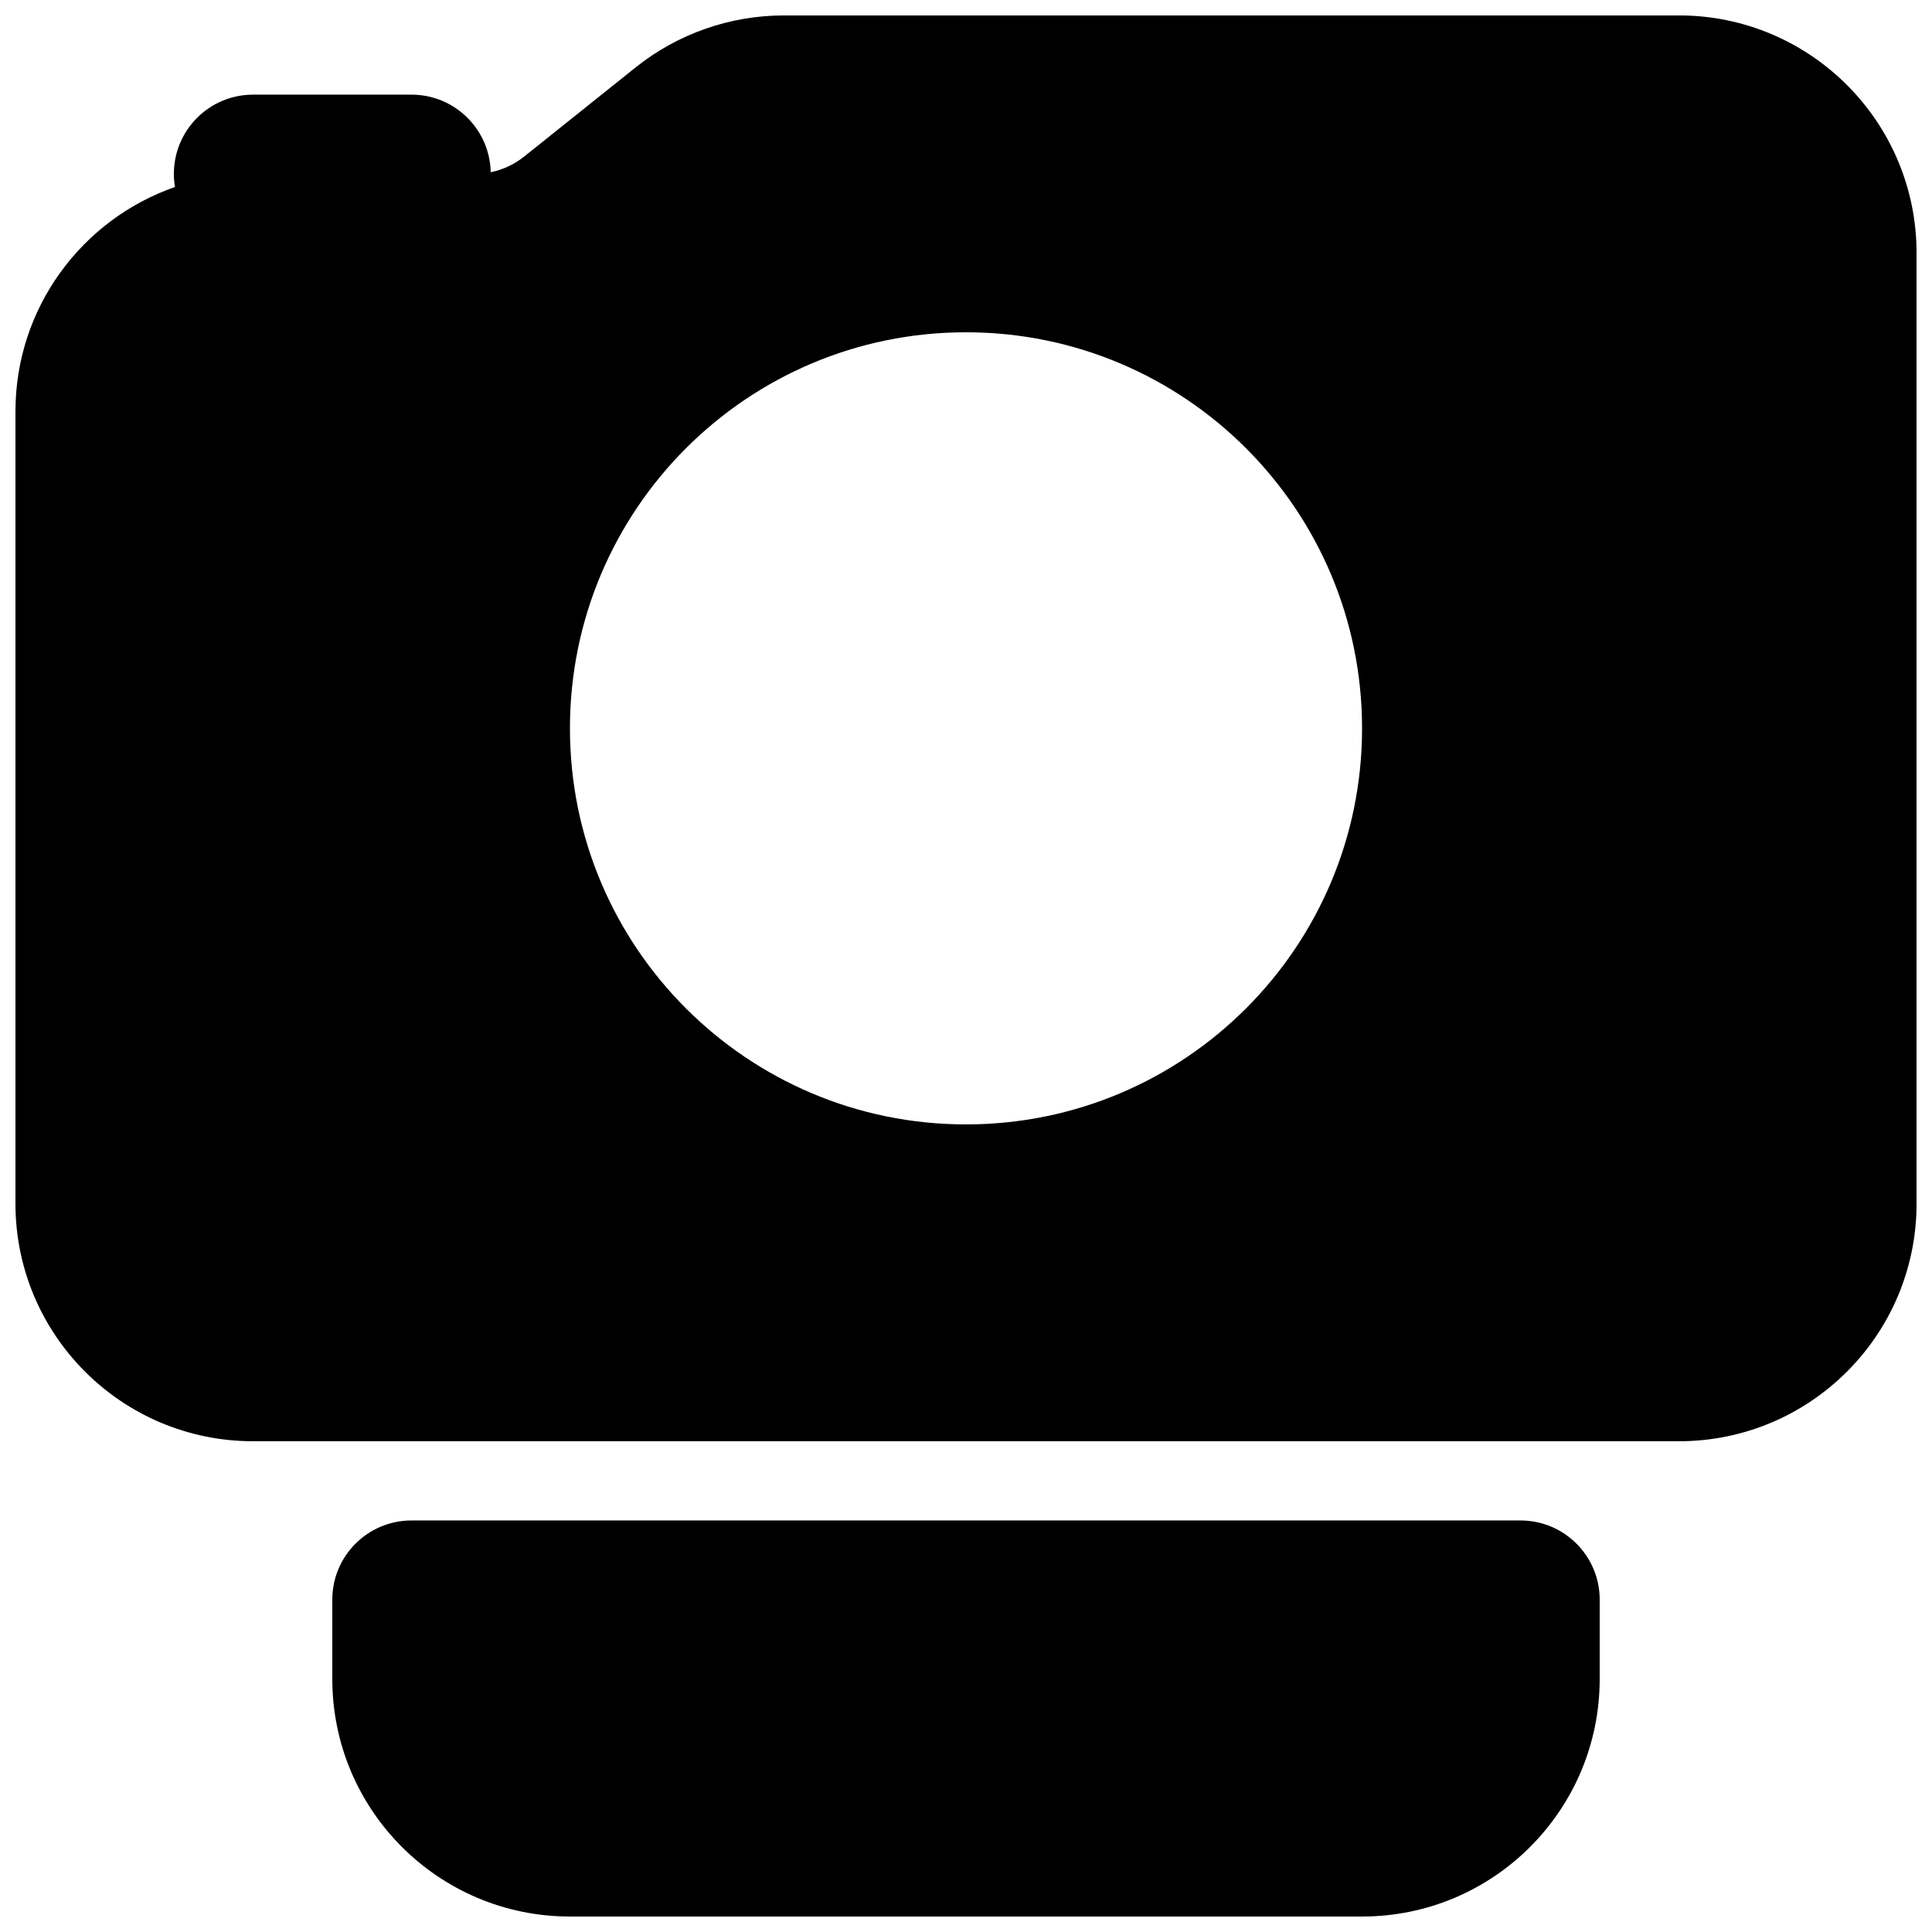
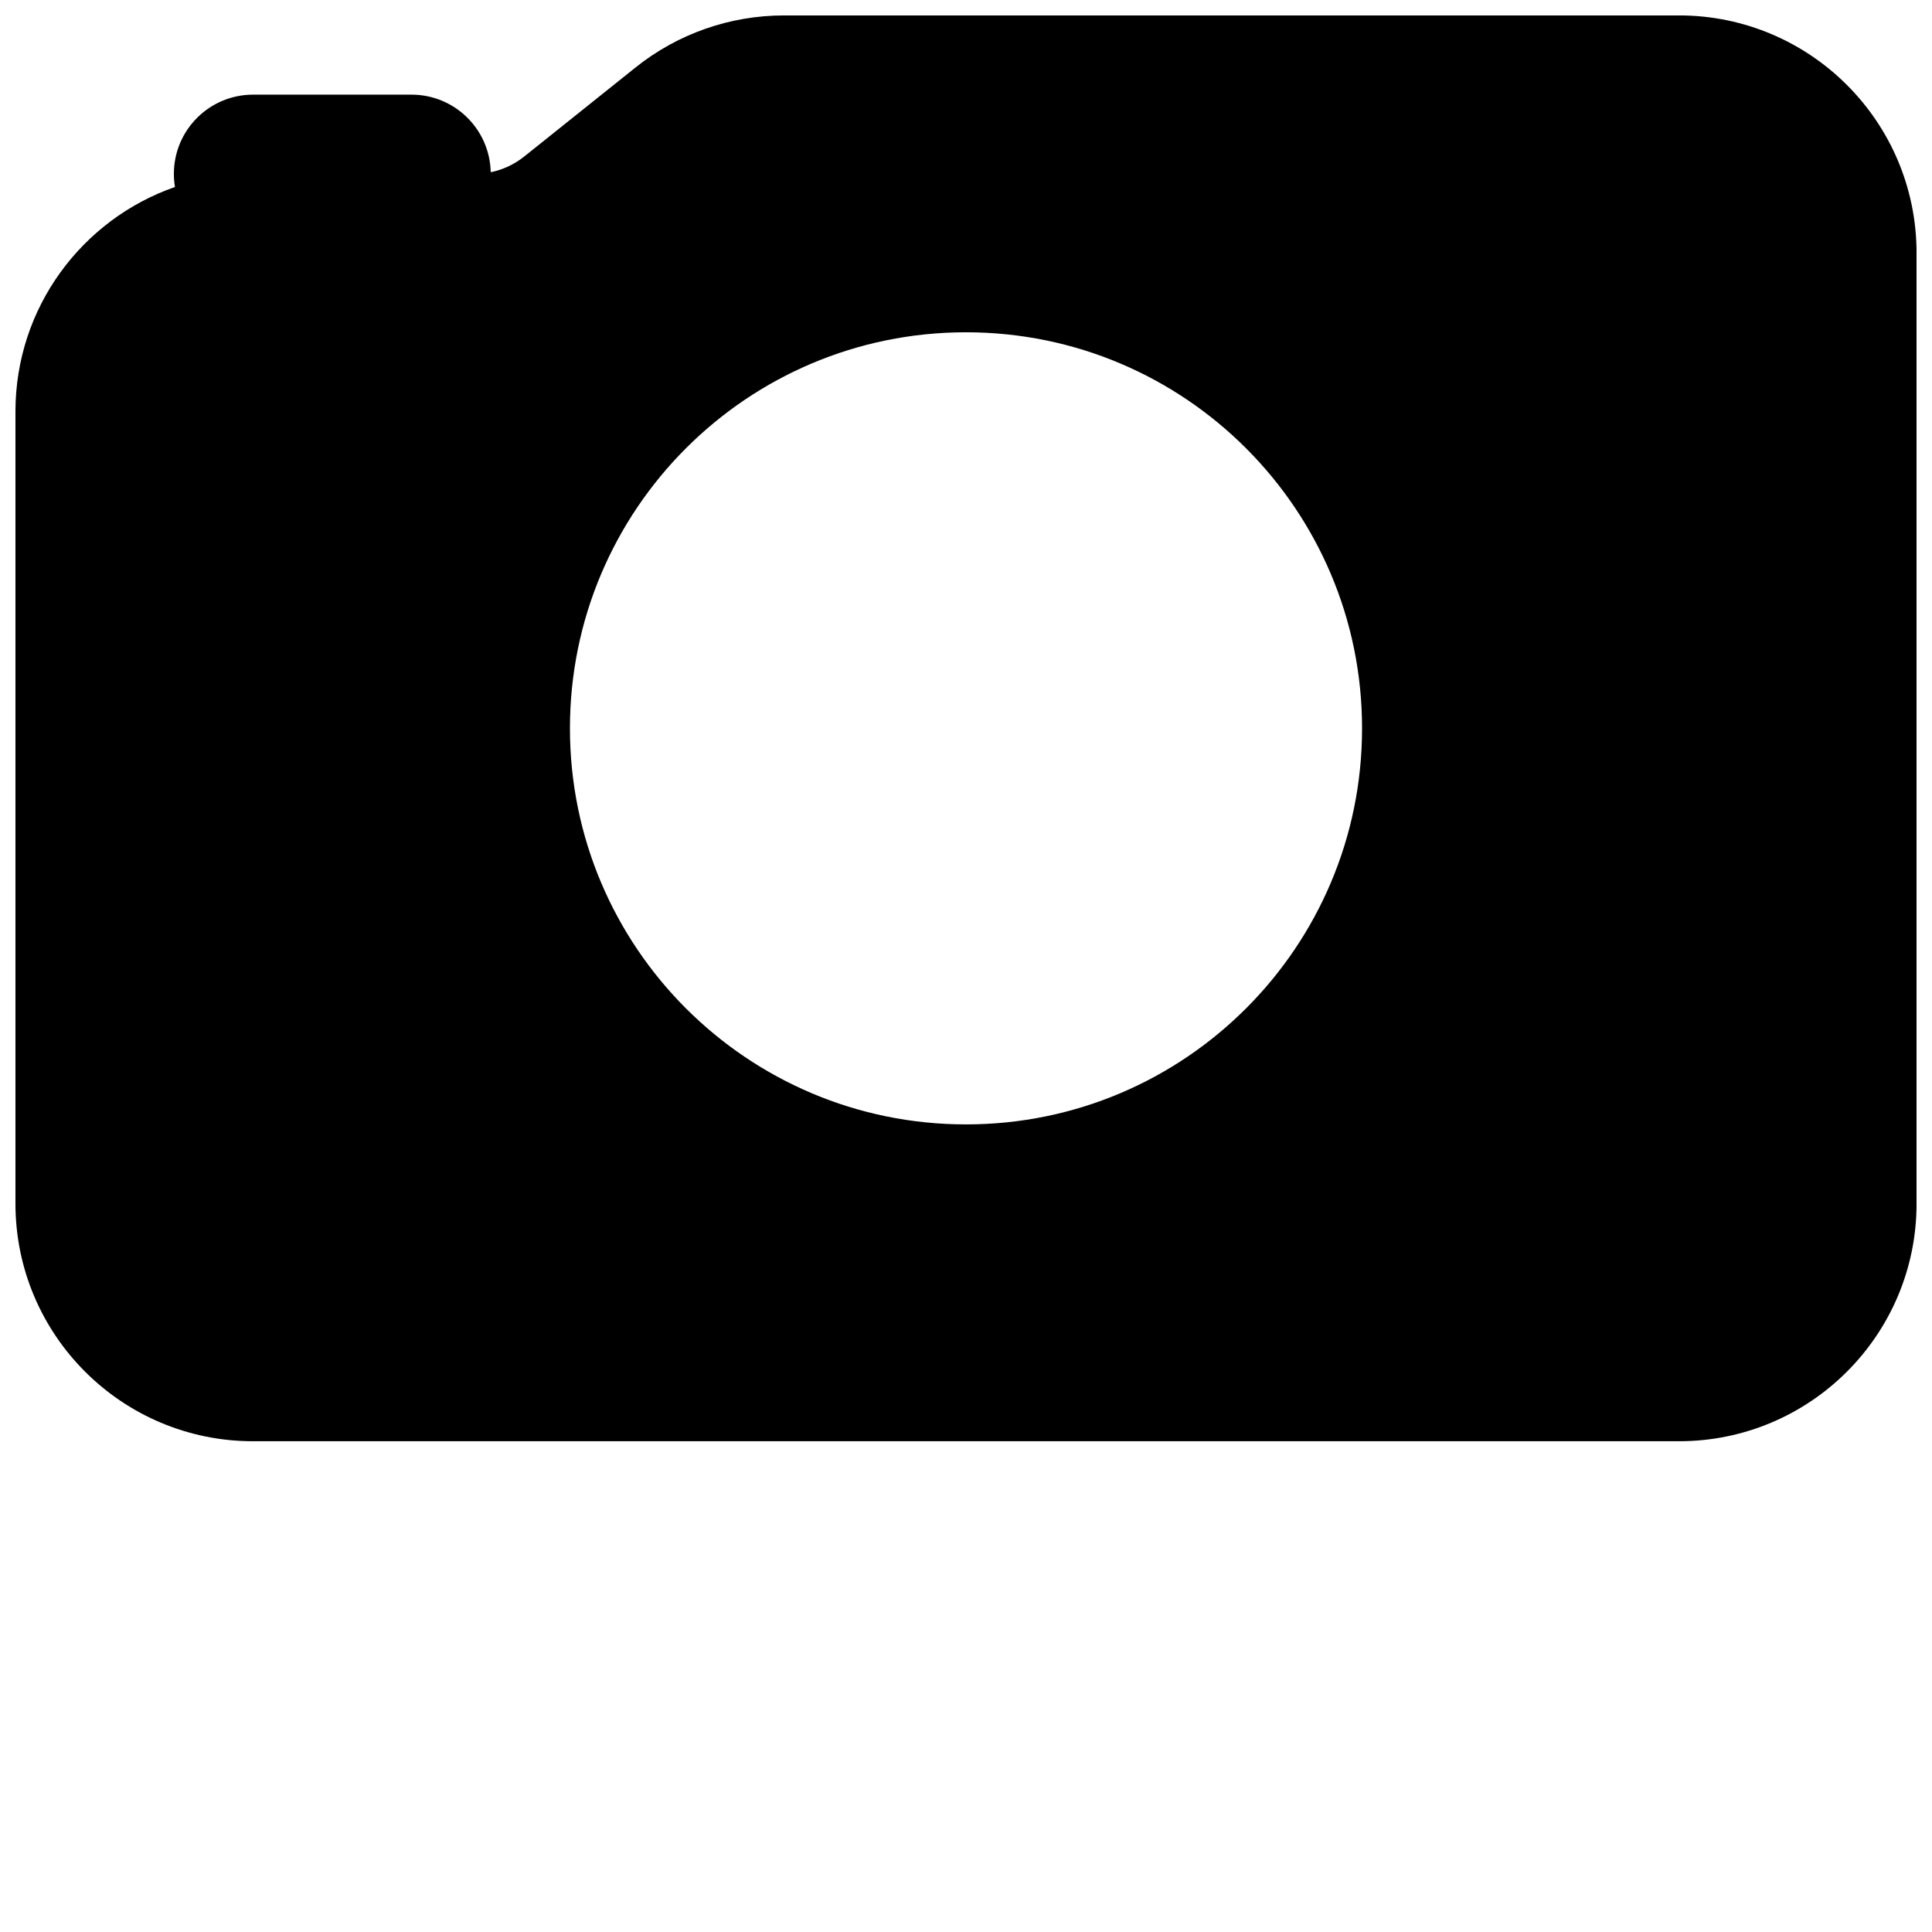
<svg xmlns="http://www.w3.org/2000/svg" width="800px" height="800px" version="1.1" viewBox="144 144 512 512">
  <defs>
    <clipPath id="b">
      <path d="m148.09 148.09h503.81v377.91h-503.81z" />
    </clipPath>
    <clipPath id="a">
-       <path d="m232 546h336v105.9h-336z" />
-     </clipPath>
+       </clipPath>
  </defs>
  <g>
    <g clip-path="url(#b)">
      <path d="m351.75 148.09c-14.301 0-28.176 4.867-39.34 13.801l-29.48 23.582c-2.609 2.086-5.656 3.508-8.887 4.172-0.23-11.395-9.539-20.562-20.988-20.562h-41.984c-11.594 0-20.992 9.398-20.992 20.992 0 1.188 0.098 2.348 0.289 3.481-24.613 8.566-42.273 31.969-42.273 59.496v209.92c0 34.781 28.195 62.973 62.977 62.973h377.86c34.781 0 62.977-28.191 62.977-62.973v-251.91c0-34.781-28.195-62.977-62.977-62.977zm48.25 83.969c-57.969 0-104.96 46.992-104.96 104.96 0 57.965 46.992 104.96 104.96 104.96 57.965 0 104.96-46.996 104.96-104.96 0-57.969-46.992-104.96-104.96-104.96z" fill-rule="evenodd" />
    </g>
    <g clip-path="url(#a)">
-       <path d="m295.04 651.9c-34.781 0-62.977-28.195-62.977-62.977v-20.992c0-11.594 9.398-20.992 20.992-20.992h293.89c11.594 0 20.992 9.398 20.992 20.992v20.992c0 34.781-28.191 62.977-62.977 62.977z" />
-     </g>
+       </g>
  </g>
</svg>